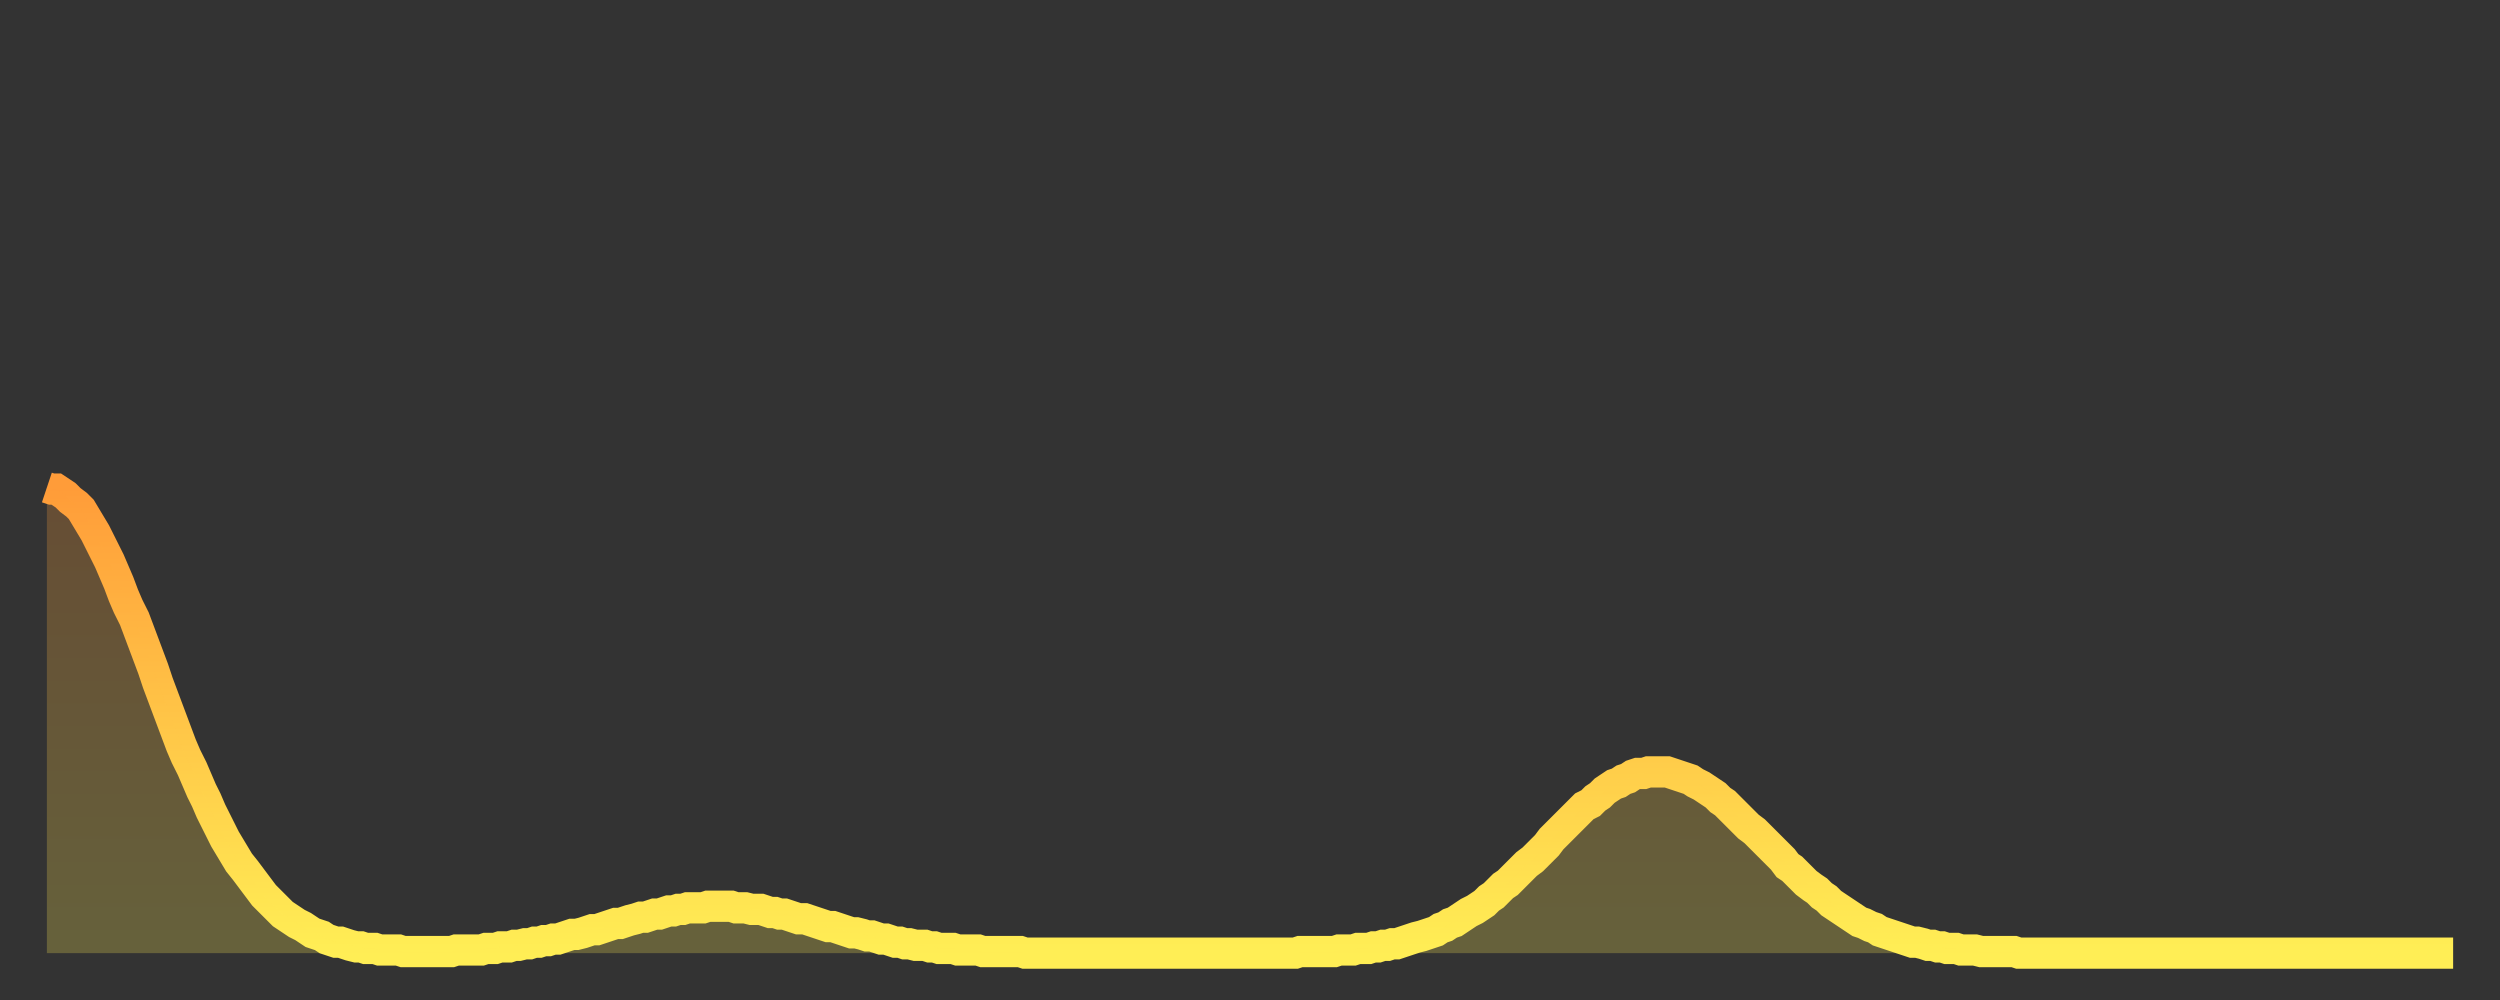
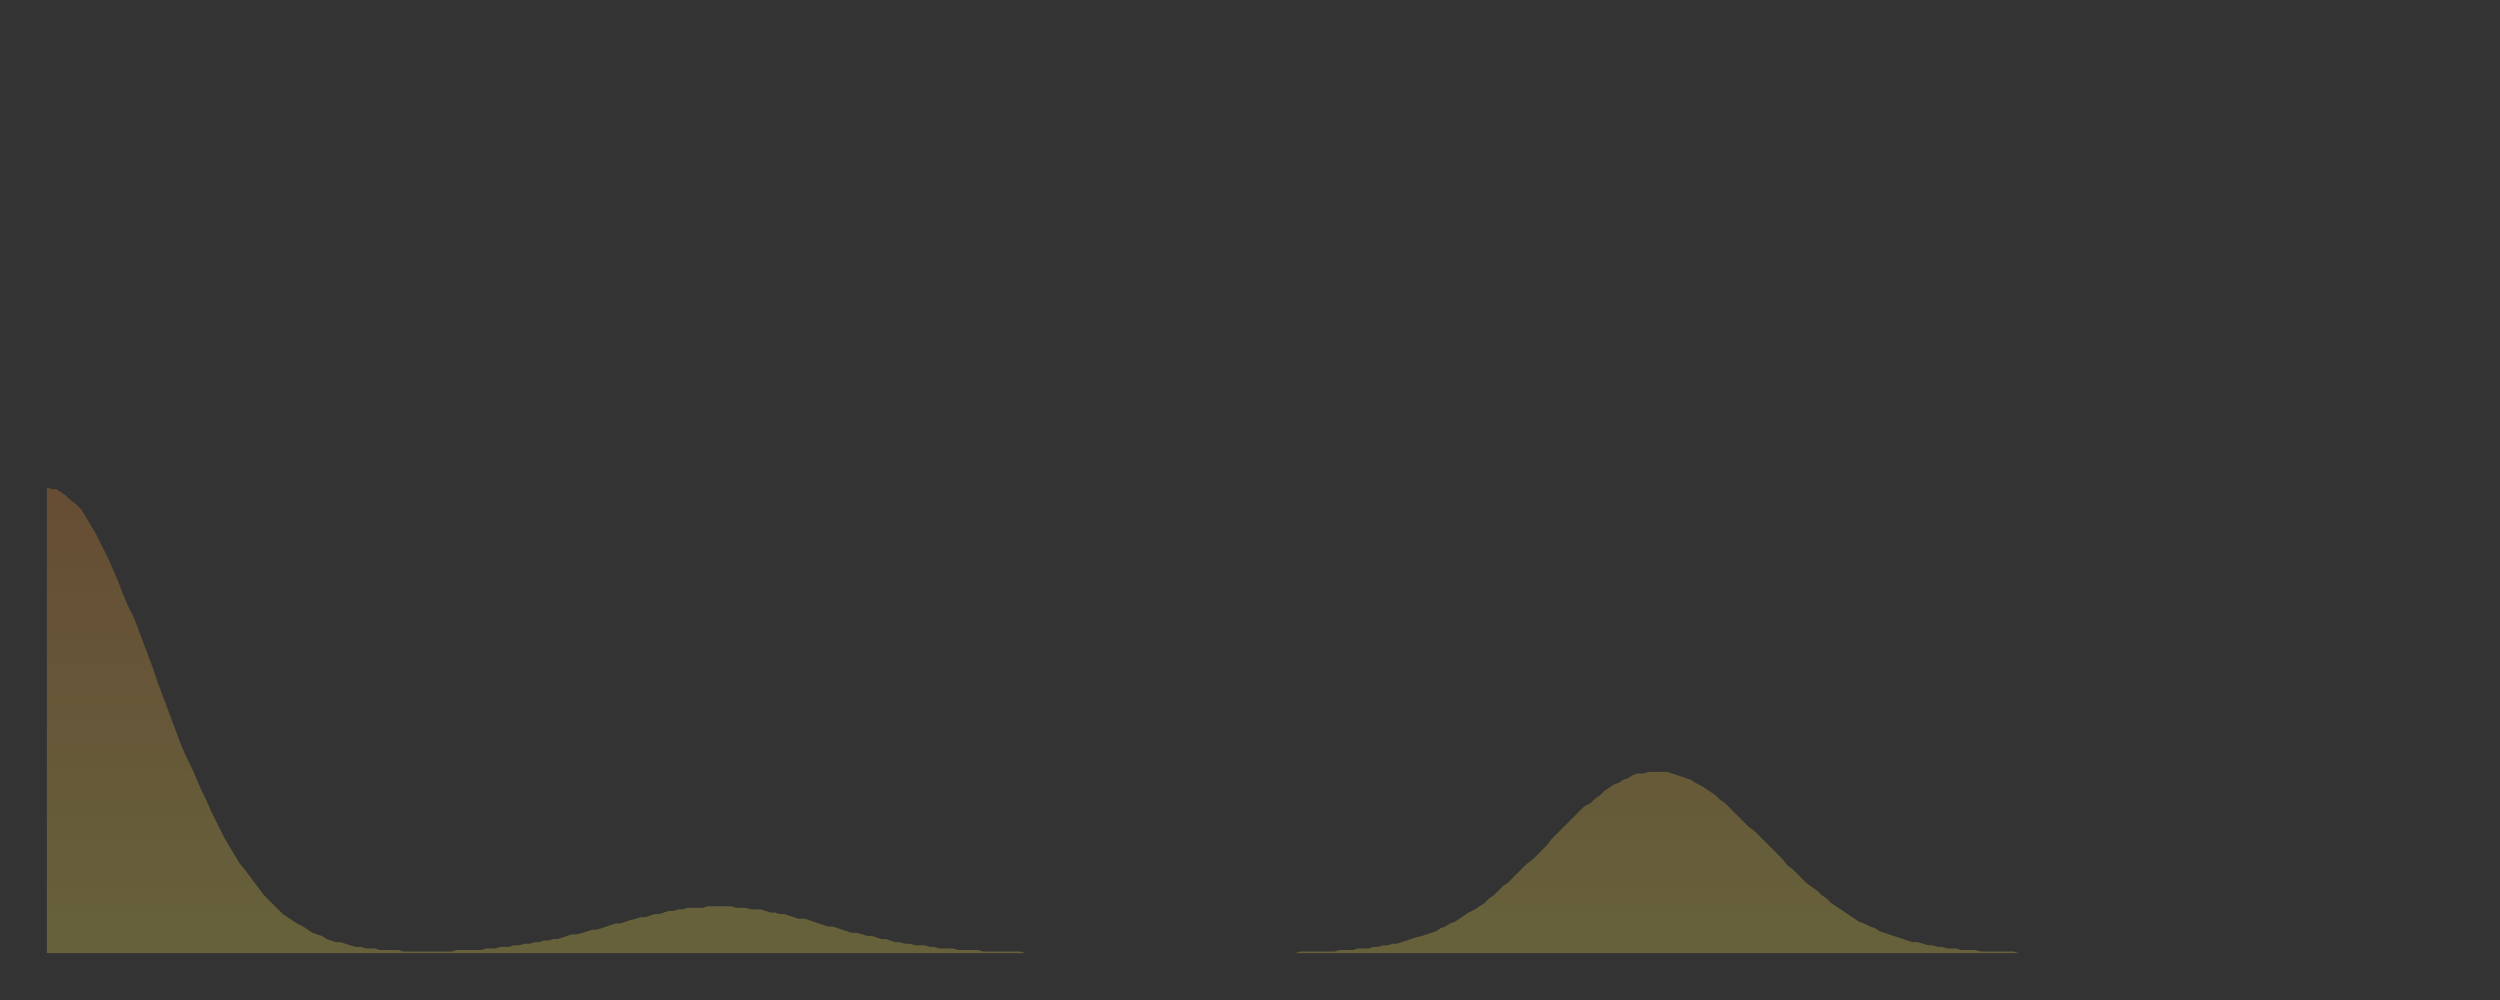
<svg xmlns="http://www.w3.org/2000/svg" baseProfile="full" height="64" version="1.1" width="160">
  <rect width="100%" height="100%" fill="#333333" stroke="none" />
  <defs>
    <linearGradient id="id2734902" x1="0" x2="0" y1="0" y2="1">
      <stop offset="0%" stop-color="#ff9c39" />
      <stop offset="50%" stop-color="#ffc547" />
      <stop offset="100%" stop-color="#ffee55" />
    </linearGradient>
  </defs>
  <g transform="translate(3,3)">
    <g>
-       <path d="M 0.0 28.2 0.3 28.3 0.6 28.3 0.9 28.5 1.2 28.7 1.5 29.0 1.9 29.3 2.2 29.6 2.5 30.1 2.8 30.6 3.1 31.1 3.4 31.7 3.7 32.3 4.0 32.9 4.3 33.6 4.6 34.3 4.9 35.1 5.2 35.8 5.6 36.6 5.9 37.4 6.2 38.2 6.5 39.0 6.8 39.8 7.1 40.7 7.4 41.5 7.7 42.3 8.0 43.1 8.3 43.9 8.6 44.7 8.9 45.4 9.3 46.2 9.6 46.9 9.9 47.6 10.2 48.2 10.5 48.9 10.8 49.5 11.1 50.1 11.4 50.7 11.7 51.2 12.0 51.7 12.3 52.2 12.7 52.7 13.0 53.1 13.3 53.5 13.6 53.9 13.9 54.3 14.2 54.6 14.5 54.9 14.8 55.2 15.1 55.5 15.4 55.7 15.7 55.9 16.0 56.1 16.4 56.3 16.7 56.5 17.0 56.7 17.3 56.8 17.6 56.9 17.9 57.1 18.2 57.2 18.5 57.3 18.8 57.3 19.1 57.4 19.4 57.5 19.8 57.6 20.1 57.6 20.4 57.7 20.7 57.7 21.0 57.7 21.3 57.8 21.6 57.8 21.9 57.8 22.2 57.8 22.5 57.8 22.8 57.9 23.1 57.9 23.5 57.9 23.8 57.9 24.1 57.9 24.4 57.9 24.7 57.9 25.0 57.9 25.3 57.9 25.6 57.9 25.9 57.9 26.2 57.8 26.5 57.8 26.8 57.8 27.2 57.8 27.5 57.8 27.8 57.8 28.1 57.7 28.4 57.7 28.7 57.7 29.0 57.6 29.3 57.6 29.6 57.6 29.9 57.5 30.2 57.5 30.6 57.4 30.9 57.4 31.2 57.3 31.5 57.3 31.8 57.2 32.1 57.2 32.4 57.1 32.7 57.1 33.0 57.0 33.3 56.9 33.6 56.8 33.9 56.8 34.3 56.7 34.6 56.6 34.9 56.5 35.2 56.5 35.5 56.4 35.8 56.3 36.1 56.2 36.4 56.1 36.7 56.1 37.0 56.0 37.3 55.9 37.7 55.8 38.0 55.7 38.3 55.7 38.6 55.6 38.9 55.5 39.2 55.5 39.5 55.4 39.8 55.3 40.1 55.3 40.4 55.2 40.7 55.2 41.0 55.1 41.4 55.1 41.7 55.1 42.0 55.1 42.3 55.0 42.6 55.0 42.9 55.0 43.2 55.0 43.5 55.0 43.8 55.0 44.1 55.1 44.4 55.1 44.7 55.1 45.1 55.2 45.4 55.2 45.7 55.2 46.0 55.3 46.3 55.4 46.6 55.4 46.9 55.5 47.2 55.5 47.5 55.6 47.8 55.7 48.1 55.8 48.5 55.8 48.8 55.9 49.1 56.0 49.4 56.1 49.7 56.2 50.0 56.3 50.3 56.3 50.6 56.4 50.9 56.5 51.2 56.6 51.5 56.7 51.8 56.7 52.2 56.8 52.5 56.9 52.8 56.9 53.1 57.0 53.4 57.1 53.7 57.1 54.0 57.2 54.3 57.3 54.6 57.3 54.9 57.4 55.2 57.4 55.6 57.5 55.9 57.5 56.2 57.5 56.5 57.6 56.8 57.6 57.1 57.7 57.4 57.7 57.7 57.7 58.0 57.7 58.3 57.8 58.6 57.8 58.9 57.8 59.3 57.8 59.6 57.8 59.9 57.9 60.2 57.9 60.5 57.9 60.8 57.9 61.1 57.9 61.4 57.9 61.7 57.9 62.0 57.9 62.3 57.9 62.6 58.0 63.0 58.0 63.3 58.0 63.6 58.0 63.9 58.0 64.2 58.0 64.5 58.0 64.8 58.0 65.1 58.0 65.4 58.0 65.7 58.0 66.0 58.0 66.4 58.0 66.7 58.0 67.0 58.0 67.3 58.0 67.6 58.0 67.9 58.0 68.2 58.0 68.5 58.0 68.8 58.0 69.1 58.0 69.4 58.0 69.7 58.0 70.1 58.0 70.4 58.0 70.7 58.0 71.0 58.0 71.3 58.0 71.6 58.0 71.9 58.0 72.2 58.0 72.5 58.0 72.8 58.0 73.1 58.0 73.5 58.0 73.8 58.0 74.1 58.0 74.4 58.0 74.7 58.0 75.0 58.0 75.3 58.0 75.6 58.0 75.9 58.0 76.2 58.0 76.5 58.0 76.8 58.0 77.2 58.0 77.5 58.0 77.8 58.0 78.1 58.0 78.4 58.0 78.7 58.0 79.0 58.0 79.3 58.0 79.6 58.0 79.9 58.0 80.2 57.9 80.5 57.9 80.9 57.9 81.2 57.9 81.5 57.9 81.8 57.9 82.1 57.9 82.4 57.9 82.7 57.8 83.0 57.8 83.3 57.8 83.6 57.8 83.9 57.7 84.3 57.7 84.6 57.7 84.9 57.6 85.2 57.6 85.5 57.5 85.8 57.5 86.1 57.4 86.4 57.4 86.7 57.3 87.0 57.2 87.3 57.1 87.6 57.0 88.0 56.9 88.3 56.8 88.6 56.7 88.9 56.6 89.2 56.4 89.5 56.3 89.8 56.1 90.1 56.0 90.4 55.8 90.7 55.6 91.0 55.4 91.4 55.2 91.7 55.0 92.0 54.8 92.3 54.5 92.6 54.3 92.9 54.0 93.2 53.7 93.5 53.5 93.8 53.2 94.1 52.9 94.4 52.6 94.7 52.3 95.1 52.0 95.4 51.7 95.7 51.4 96.0 51.1 96.3 50.7 96.6 50.4 96.9 50.1 97.2 49.8 97.5 49.5 97.8 49.2 98.1 48.9 98.4 48.6 98.8 48.4 99.1 48.1 99.4 47.9 99.7 47.6 100.0 47.4 100.3 47.2 100.6 47.1 100.9 46.9 101.2 46.8 101.5 46.6 101.8 46.5 102.2 46.5 102.5 46.4 102.8 46.4 103.1 46.4 103.4 46.4 103.7 46.4 104.0 46.5 104.3 46.6 104.6 46.7 104.9 46.8 105.2 46.9 105.5 47.1 105.9 47.3 106.2 47.5 106.5 47.7 106.8 47.9 107.1 48.2 107.4 48.4 107.7 48.7 108.0 49.0 108.3 49.3 108.6 49.6 108.9 49.9 109.3 50.2 109.6 50.5 109.9 50.8 110.2 51.1 110.5 51.4 110.8 51.7 111.1 52.0 111.4 52.4 111.7 52.6 112.0 52.9 112.3 53.2 112.6 53.5 113.0 53.8 113.3 54.0 113.6 54.3 113.9 54.5 114.2 54.8 114.5 55.0 114.8 55.2 115.1 55.4 115.4 55.6 115.7 55.8 116.0 56.0 116.3 56.1 116.7 56.3 117.0 56.4 117.3 56.6 117.6 56.7 117.9 56.8 118.2 56.9 118.5 57.0 118.8 57.1 119.1 57.2 119.4 57.3 119.7 57.3 120.1 57.4 120.4 57.5 120.7 57.5 121.0 57.6 121.3 57.6 121.6 57.7 121.9 57.7 122.2 57.7 122.5 57.8 122.8 57.8 123.1 57.8 123.4 57.8 123.8 57.9 124.1 57.9 124.4 57.9 124.7 57.9 125.0 57.9 125.3 57.9 125.6 57.9 125.9 57.9 126.2 58.0 126.5 58.0 126.8 58.0 127.2 58.0 127.5 58.0 127.8 58.0 128.1 58.0 128.4 58.0 128.7 58.0 129.0 58.0 129.3 58.0 129.6 58.0 129.9 58.0 130.2 58.0 130.5 58.0 130.9 58.0 131.2 58.0 131.5 58.0 131.8 58.0 132.1 58.0 132.4 58.0 132.7 58.0 133.0 58.0 133.3 58.0 133.6 58.0 133.9 58.0 134.2 58.0 134.6 58.0 134.9 58.0 135.2 58.0 135.5 58.0 135.8 58.0 136.1 58.0 136.4 58.0 136.7 58.0 137.0 58.0 137.3 58.0 137.6 58.0 138.0 58.0 138.3 58.0 138.6 58.0 138.9 58.0 139.2 58.0 139.5 58.0 139.8 58.0 140.1 58.0 140.4 58.0 140.7 58.0 141.0 58.0 141.3 58.0 141.7 58.0 142.0 58.0 142.3 58.0 142.6 58.0 142.9 58.0 143.2 58.0 143.5 58.0 143.8 58.0 144.1 58.0 144.4 58.0 144.7 58.0 145.1 58.0 145.4 58.0 145.7 58.0 146.0 58.0 146.3 58.0 146.6 58.0 146.9 58.0 147.2 58.0 147.5 58.0 147.8 58.0 148.1 58.0 148.4 58.0 148.8 58.0 149.1 58.0 149.4 58.0 149.7 58.0 150.0 58.0 150.3 58.0 150.6 58.0 150.9 58.0 151.2 58.0 151.5 58.0 151.8 58.0 152.1 58.0 152.5 58.0 152.8 58.0 153.1 58.0 153.4 58.0 153.7 58.0 154.0 58.0" fill="none" id="graph-curve" opacity="1" stroke="url(#id2734902)" stroke-width="2" />
      <path d="M 0 58 L 0.0 28.2 0.3 28.3 0.6 28.3 0.9 28.5 1.2 28.7 1.5 29.0 1.9 29.3 2.2 29.6 2.5 30.1 2.8 30.6 3.1 31.1 3.4 31.7 3.7 32.3 4.0 32.9 4.3 33.6 4.6 34.3 4.9 35.1 5.2 35.8 5.6 36.6 5.9 37.4 6.2 38.2 6.5 39.0 6.8 39.8 7.1 40.7 7.4 41.5 7.7 42.3 8.0 43.1 8.3 43.9 8.6 44.7 8.9 45.4 9.3 46.2 9.6 46.9 9.9 47.6 10.2 48.2 10.5 48.9 10.8 49.5 11.1 50.1 11.4 50.7 11.7 51.2 12.0 51.7 12.3 52.2 12.7 52.7 13.0 53.1 13.3 53.5 13.6 53.9 13.9 54.3 14.2 54.6 14.5 54.9 14.8 55.2 15.1 55.5 15.4 55.7 15.7 55.9 16.0 56.1 16.4 56.3 16.7 56.5 17.0 56.7 17.3 56.8 17.6 56.9 17.9 57.1 18.2 57.2 18.5 57.3 18.8 57.3 19.1 57.4 19.4 57.5 19.8 57.6 20.1 57.6 20.4 57.7 20.7 57.7 21.0 57.7 21.3 57.8 21.6 57.8 21.9 57.8 22.2 57.8 22.5 57.8 22.8 57.9 23.1 57.9 23.5 57.9 23.8 57.9 24.1 57.9 24.4 57.9 24.7 57.9 25.0 57.9 25.3 57.9 25.6 57.9 25.9 57.9 26.2 57.8 26.5 57.8 26.8 57.8 27.2 57.8 27.5 57.8 27.8 57.8 28.1 57.7 28.4 57.7 28.7 57.7 29.0 57.6 29.3 57.6 29.6 57.6 29.9 57.5 30.2 57.5 30.6 57.4 30.9 57.4 31.2 57.3 31.5 57.3 31.8 57.2 32.1 57.2 32.4 57.1 32.7 57.1 33.0 57.0 33.3 56.9 33.6 56.8 33.9 56.8 34.3 56.7 34.6 56.6 34.9 56.5 35.2 56.5 35.5 56.4 35.8 56.3 36.1 56.2 36.4 56.1 36.7 56.1 37.0 56.0 37.3 55.9 37.7 55.8 38.0 55.7 38.3 55.7 38.6 55.6 38.9 55.5 39.2 55.5 39.5 55.4 39.8 55.3 40.1 55.3 40.4 55.2 40.7 55.2 41.0 55.1 41.4 55.1 41.7 55.1 42.0 55.1 42.3 55.0 42.6 55.0 42.9 55.0 43.2 55.0 43.5 55.0 43.8 55.0 44.1 55.1 44.4 55.1 44.7 55.1 45.1 55.2 45.4 55.2 45.7 55.2 46.0 55.3 46.3 55.4 46.6 55.4 46.9 55.5 47.2 55.5 47.5 55.6 47.8 55.7 48.1 55.8 48.5 55.8 48.8 55.9 49.1 56.0 49.4 56.1 49.7 56.2 50.0 56.3 50.3 56.3 50.6 56.4 50.9 56.5 51.2 56.6 51.5 56.7 51.8 56.7 52.2 56.8 52.5 56.9 52.8 56.9 53.1 57.0 53.4 57.1 53.7 57.1 54.0 57.2 54.3 57.3 54.6 57.3 54.9 57.4 55.2 57.4 55.6 57.5 55.9 57.5 56.2 57.5 56.5 57.6 56.8 57.6 57.1 57.7 57.4 57.7 57.7 57.7 58.0 57.7 58.3 57.8 58.6 57.8 58.9 57.8 59.3 57.8 59.6 57.8 59.9 57.9 60.2 57.9 60.5 57.9 60.8 57.9 61.1 57.9 61.4 57.9 61.7 57.9 62.0 57.9 62.3 57.9 62.6 58.0 63.0 58.0 63.3 58.0 63.6 58.0 63.9 58.0 64.2 58.0 64.5 58.0 64.8 58.0 65.1 58.0 65.4 58.0 65.7 58.0 66.0 58.0 66.4 58.0 66.7 58.0 67.0 58.0 67.3 58.0 67.6 58.0 67.9 58.0 68.2 58.0 68.5 58.0 68.8 58.0 69.1 58.0 69.4 58.0 69.7 58.0 70.1 58.0 70.4 58.0 70.7 58.0 71.0 58.0 71.3 58.0 71.6 58.0 71.9 58.0 72.2 58.0 72.5 58.0 72.8 58.0 73.1 58.0 73.5 58.0 73.8 58.0 74.1 58.0 74.4 58.0 74.7 58.0 75.0 58.0 75.3 58.0 75.6 58.0 75.9 58.0 76.2 58.0 76.5 58.0 76.8 58.0 77.2 58.0 77.5 58.0 77.8 58.0 78.1 58.0 78.4 58.0 78.7 58.0 79.0 58.0 79.3 58.0 79.6 58.0 79.9 58.0 80.2 57.9 80.5 57.9 80.9 57.9 81.2 57.9 81.5 57.9 81.8 57.9 82.1 57.9 82.4 57.9 82.7 57.8 83.0 57.8 83.3 57.8 83.6 57.8 83.9 57.7 84.3 57.7 84.6 57.7 84.9 57.6 85.2 57.6 85.5 57.5 85.8 57.5 86.1 57.4 86.4 57.4 86.7 57.3 87.0 57.2 87.3 57.1 87.6 57.0 88.0 56.9 88.3 56.8 88.6 56.7 88.9 56.6 89.2 56.4 89.5 56.3 89.8 56.1 90.1 56.0 90.4 55.8 90.7 55.6 91.0 55.4 91.4 55.2 91.7 55.0 92.0 54.8 92.3 54.5 92.6 54.3 92.9 54.0 93.2 53.7 93.5 53.5 93.8 53.2 94.1 52.9 94.4 52.6 94.7 52.3 95.1 52.0 95.4 51.7 95.7 51.4 96.0 51.1 96.3 50.7 96.6 50.4 96.9 50.1 97.2 49.8 97.5 49.5 97.8 49.2 98.1 48.9 98.4 48.6 98.8 48.4 99.1 48.1 99.4 47.9 99.7 47.6 100.0 47.4 100.3 47.2 100.6 47.1 100.9 46.9 101.2 46.8 101.5 46.6 101.8 46.5 102.2 46.5 102.5 46.4 102.8 46.4 103.1 46.4 103.4 46.4 103.7 46.4 104.0 46.5 104.3 46.6 104.6 46.7 104.9 46.8 105.2 46.9 105.5 47.1 105.9 47.3 106.2 47.5 106.5 47.7 106.8 47.9 107.1 48.2 107.4 48.4 107.7 48.7 108.0 49.0 108.3 49.3 108.6 49.6 108.9 49.9 109.3 50.2 109.6 50.5 109.9 50.8 110.2 51.1 110.5 51.4 110.8 51.7 111.1 52.0 111.4 52.4 111.7 52.6 112.0 52.9 112.3 53.2 112.6 53.5 113.0 53.8 113.3 54.0 113.6 54.3 113.9 54.5 114.2 54.8 114.5 55.0 114.8 55.2 115.1 55.4 115.4 55.6 115.7 55.8 116.0 56.0 116.3 56.1 116.7 56.3 117.0 56.4 117.3 56.6 117.6 56.7 117.9 56.8 118.2 56.9 118.5 57.0 118.8 57.1 119.1 57.2 119.4 57.3 119.7 57.3 120.1 57.4 120.4 57.5 120.7 57.5 121.0 57.6 121.3 57.6 121.6 57.7 121.9 57.7 122.2 57.7 122.5 57.8 122.8 57.8 123.1 57.8 123.4 57.8 123.8 57.9 124.1 57.9 124.4 57.9 124.7 57.9 125.0 57.9 125.3 57.9 125.6 57.9 125.9 57.9 126.2 58.0 126.5 58.0 126.8 58.0 127.2 58.0 127.5 58.0 127.8 58.0 128.1 58.0 128.4 58.0 128.7 58.0 129.0 58.0 129.3 58.0 129.6 58.0 129.9 58.0 130.2 58.0 130.5 58.0 130.9 58.0 131.2 58.0 131.5 58.0 131.8 58.0 132.1 58.0 132.4 58.0 132.7 58.0 133.0 58.0 133.3 58.0 133.6 58.0 133.9 58.0 134.2 58.0 134.6 58.0 134.9 58.0 135.2 58.0 135.5 58.0 135.8 58.0 136.1 58.0 136.4 58.0 136.7 58.0 137.0 58.0 137.3 58.0 137.6 58.0 138.0 58.0 138.3 58.0 138.6 58.0 138.9 58.0 139.2 58.0 139.5 58.0 139.8 58.0 140.1 58.0 140.4 58.0 140.7 58.0 141.0 58.0 141.3 58.0 141.7 58.0 142.0 58.0 142.3 58.0 142.6 58.0 142.9 58.0 143.2 58.0 143.5 58.0 143.8 58.0 144.1 58.0 144.4 58.0 144.7 58.0 145.1 58.0 145.4 58.0 145.7 58.0 146.0 58.0 146.3 58.0 146.6 58.0 146.9 58.0 147.2 58.0 147.5 58.0 147.8 58.0 148.1 58.0 148.4 58.0 148.8 58.0 149.1 58.0 149.4 58.0 149.7 58.0 150.0 58.0 150.3 58.0 150.6 58.0 150.9 58.0 151.2 58.0 151.5 58.0 151.8 58.0 152.1 58.0 152.5 58.0 152.8 58.0 153.1 58.0 153.4 58.0 153.7 58.0 154.0 58.0 154 58" fill="url(#id2734902)" fill-opacity=".25" id="graph-shadow" />
    </g>
  </g>
</svg>